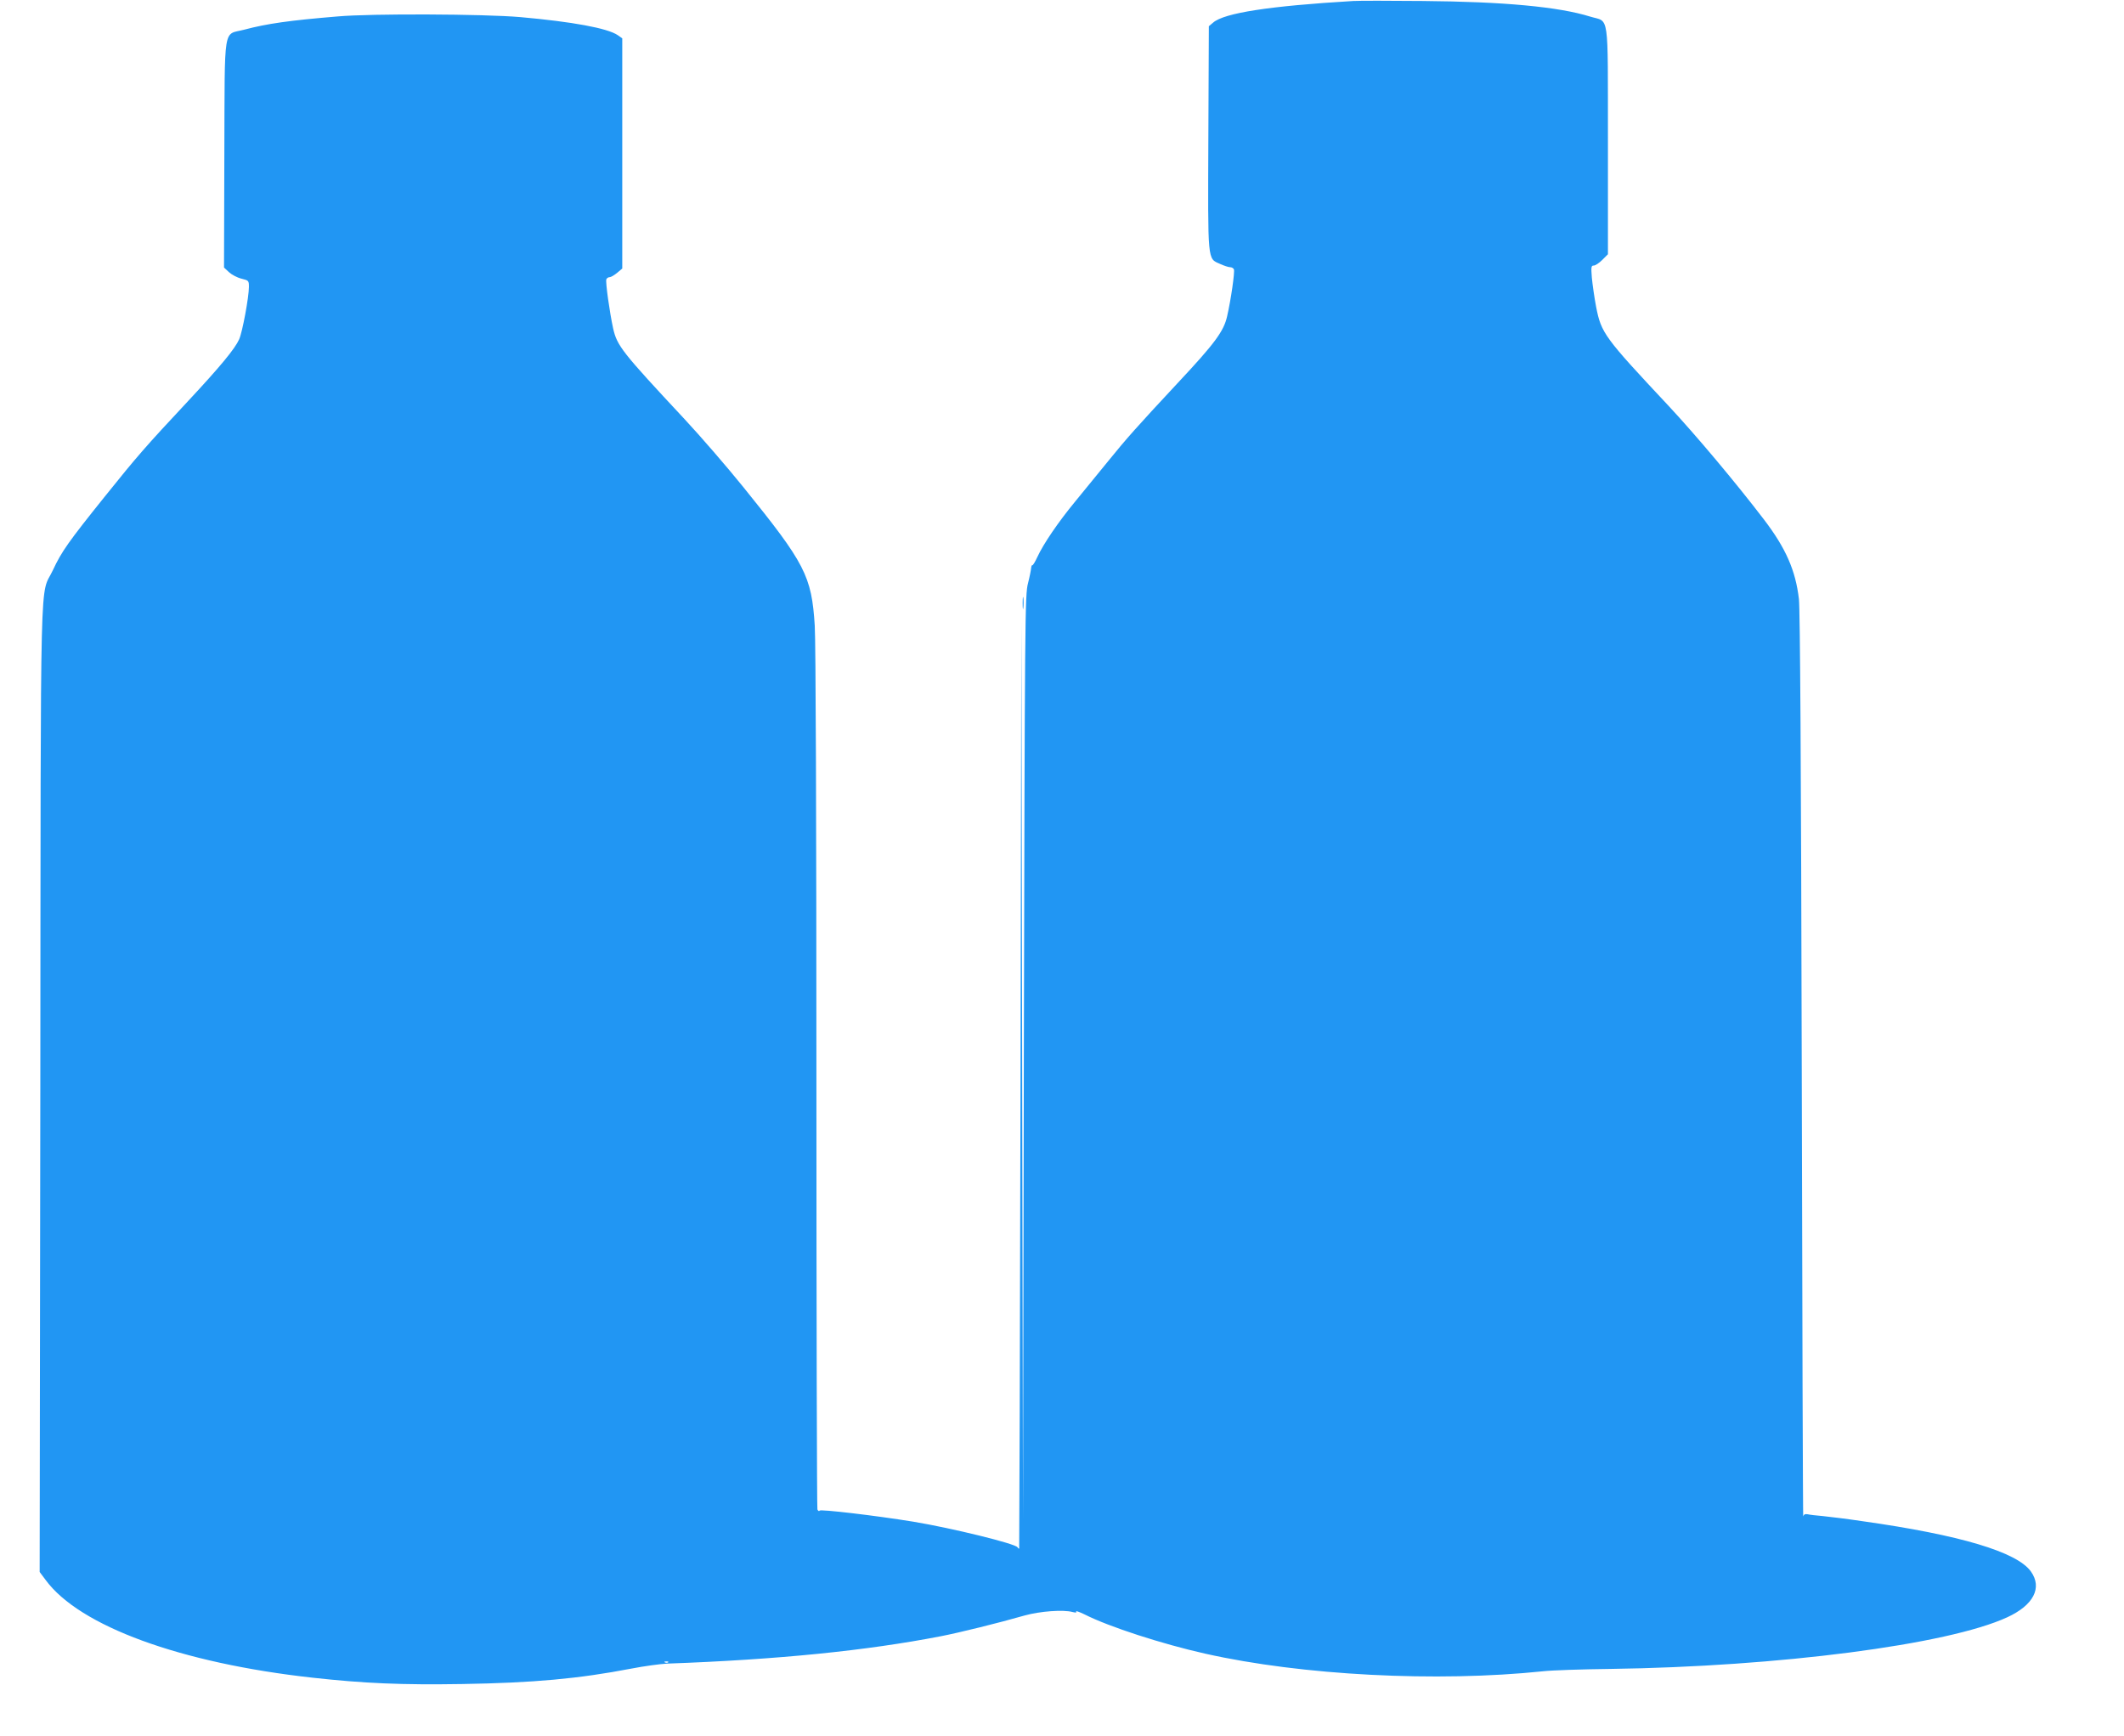
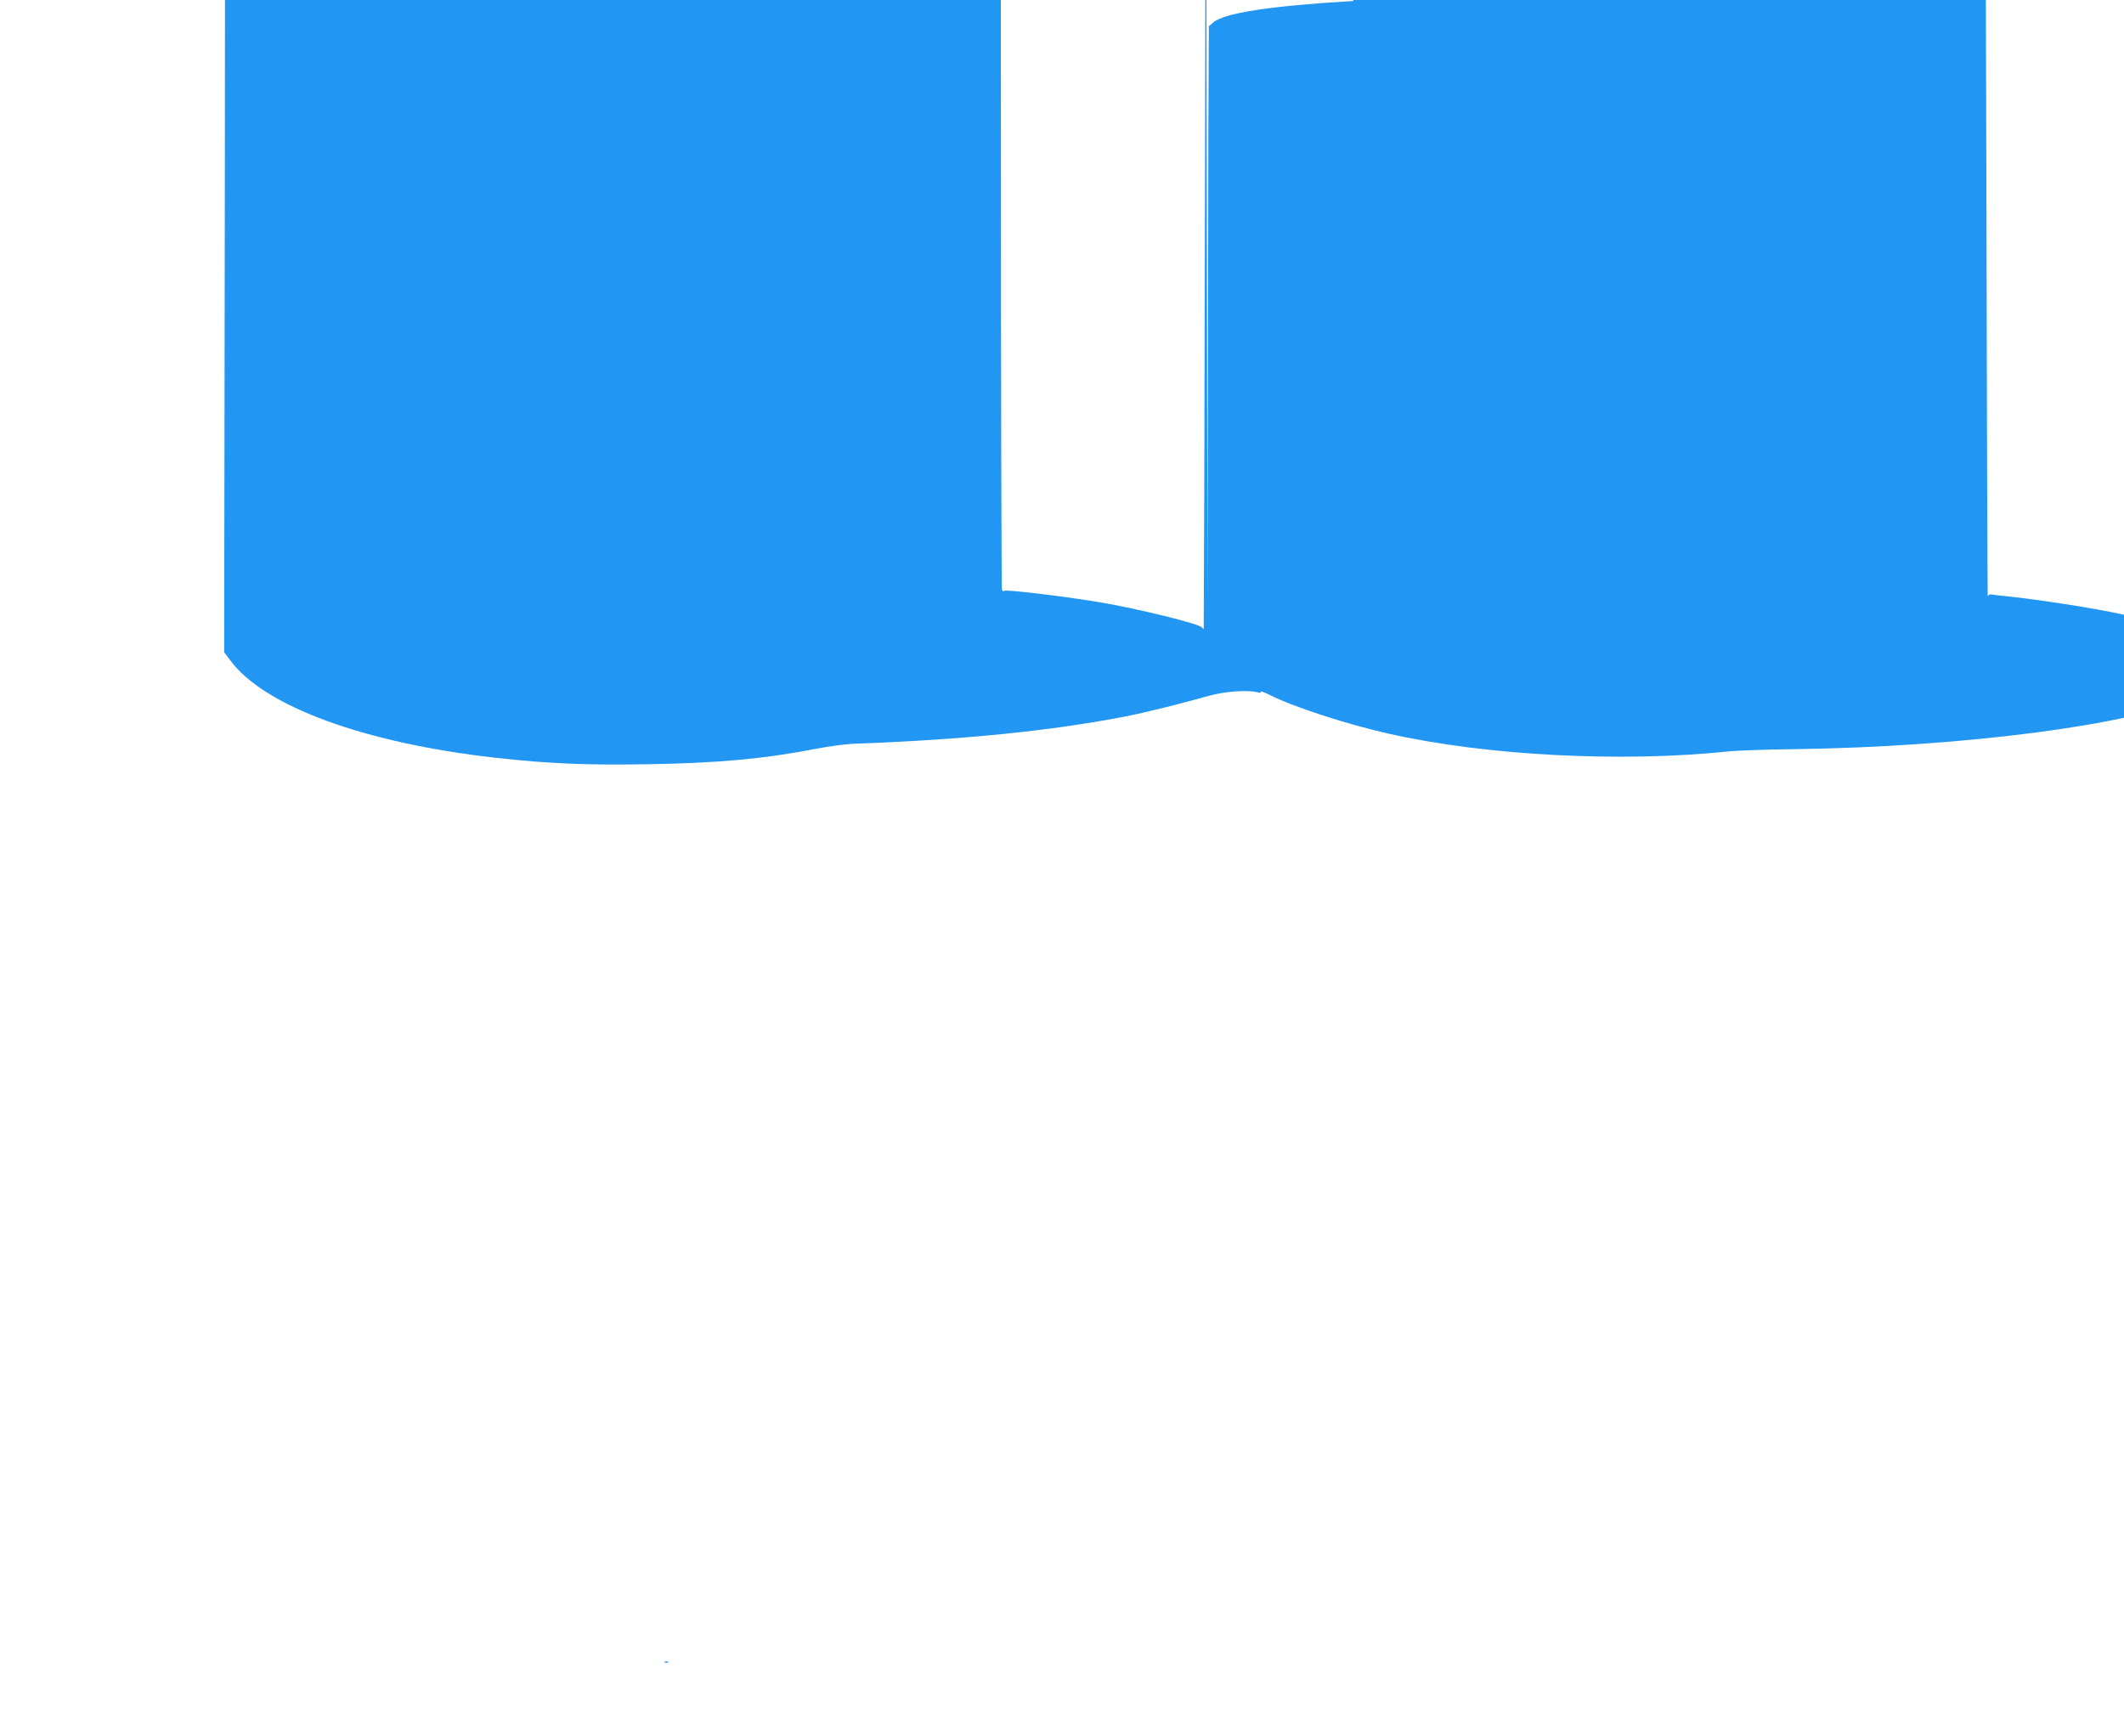
<svg xmlns="http://www.w3.org/2000/svg" version="1.0" width="1280pt" height="1046pt" viewBox="0 0 1280 1046" preserveAspectRatio="xMidYMid meet">
  <g transform="translate(0,1046) scale(0.1,-0.1)" fill="#2196f3" stroke="none">
-     <path d="M8155 10454 c-505 -30 -777 -72 -844 -130 l-26 -22 -3 -670 c-3 -759 -6 -728 70 -762 24 -11 51 -20 61 -20 10 0 20 -6 23 -13 6 -16 -18 -184 -41 -283 -20 -90 -75 -164 -296 -400 -248 -266 -312 -338 -422 -474 -56 -69 -144 -177 -196 -240 -104 -126 -193 -257 -230 -337 -13 -29 -27 -51 -30 -49 -3 2 -6 -6 -7 -17 -1 -12 -9 -53 -19 -92 -18 -67 -19 -198 -25 -2855 l-5 -2785 -5 2705 -5 2705 -5 -2790 c-3 -1534 -7 -2792 -8 -2795 -1 -3 -6 0 -10 7 -14 22 -393 115 -627 154 -234 38 -560 76 -566 67 -3 -6 -9 -2 -13 7 -3 9 -6 1176 -6 2593 0 1545 -4 2639 -10 2732 -19 300 -57 374 -432 837 -97 120 -256 304 -353 408 -378 405 -406 441 -430 546 -21 96 -47 280 -41 296 3 7 12 13 20 13 8 0 28 12 45 26 l31 26 0 693 0 694 -27 19 c-61 42 -273 81 -588 109 -222 19 -895 22 -1100 4 -289 -24 -425 -43 -564 -80 -128 -34 -116 46 -119 -747 l-2 -686 30 -28 c16 -15 50 -33 75 -39 44 -11 45 -12 45 -50 0 -61 -39 -272 -59 -316 -25 -56 -112 -162 -307 -371 -257 -275 -306 -331 -505 -579 -215 -268 -258 -328 -310 -440 -80 -171 -73 140 -76 -3123 l-4 -2914 36 -48 c204 -278 813 -501 1610 -589 308 -34 536 -44 900 -38 430 7 703 32 1020 93 77 15 174 28 215 30 668 24 1202 78 1650 165 109 21 348 80 505 125 93 26 233 36 288 21 20 -5 27 -4 22 3 -4 6 19 -2 52 -18 146 -74 467 -178 726 -236 582 -131 1396 -173 2037 -106 52 6 235 12 405 14 1013 14 2033 146 2391 311 159 73 213 178 143 276 -84 118 -427 220 -1014 303 -93 14 -201 27 -240 31 -38 3 -80 8 -92 11 -15 3 -23 -2 -26 -13 -2 -10 -6 1208 -9 2707 -4 1836 -10 2756 -17 2820 -20 173 -79 307 -211 480 -172 225 -409 507 -575 685 -388 414 -405 438 -436 595 -11 57 -22 137 -26 177 -5 65 -4 73 12 73 9 0 32 15 51 34 l34 34 0 687 c-1 788 10 709 -107 745 -189 59 -521 90 -1008 94 -198 2 -387 2 -420 0z m-4128 -10010 c-3 -3 -12 -4 -19 -1 -8 3 -5 6 6 6 11 1 17 -2 13 -5z" />
-     <path d="M6163 6825 c0 -33 2 -45 4 -27 2 18 2 45 0 60 -2 15 -4 0 -4 -33z" />
+     <path d="M8155 10454 c-505 -30 -777 -72 -844 -130 l-26 -22 -3 -670 l-5 -2785 -5 2705 -5 2705 -5 -2790 c-3 -1534 -7 -2792 -8 -2795 -1 -3 -6 0 -10 7 -14 22 -393 115 -627 154 -234 38 -560 76 -566 67 -3 -6 -9 -2 -13 7 -3 9 -6 1176 -6 2593 0 1545 -4 2639 -10 2732 -19 300 -57 374 -432 837 -97 120 -256 304 -353 408 -378 405 -406 441 -430 546 -21 96 -47 280 -41 296 3 7 12 13 20 13 8 0 28 12 45 26 l31 26 0 693 0 694 -27 19 c-61 42 -273 81 -588 109 -222 19 -895 22 -1100 4 -289 -24 -425 -43 -564 -80 -128 -34 -116 46 -119 -747 l-2 -686 30 -28 c16 -15 50 -33 75 -39 44 -11 45 -12 45 -50 0 -61 -39 -272 -59 -316 -25 -56 -112 -162 -307 -371 -257 -275 -306 -331 -505 -579 -215 -268 -258 -328 -310 -440 -80 -171 -73 140 -76 -3123 l-4 -2914 36 -48 c204 -278 813 -501 1610 -589 308 -34 536 -44 900 -38 430 7 703 32 1020 93 77 15 174 28 215 30 668 24 1202 78 1650 165 109 21 348 80 505 125 93 26 233 36 288 21 20 -5 27 -4 22 3 -4 6 19 -2 52 -18 146 -74 467 -178 726 -236 582 -131 1396 -173 2037 -106 52 6 235 12 405 14 1013 14 2033 146 2391 311 159 73 213 178 143 276 -84 118 -427 220 -1014 303 -93 14 -201 27 -240 31 -38 3 -80 8 -92 11 -15 3 -23 -2 -26 -13 -2 -10 -6 1208 -9 2707 -4 1836 -10 2756 -17 2820 -20 173 -79 307 -211 480 -172 225 -409 507 -575 685 -388 414 -405 438 -436 595 -11 57 -22 137 -26 177 -5 65 -4 73 12 73 9 0 32 15 51 34 l34 34 0 687 c-1 788 10 709 -107 745 -189 59 -521 90 -1008 94 -198 2 -387 2 -420 0z m-4128 -10010 c-3 -3 -12 -4 -19 -1 -8 3 -5 6 6 6 11 1 17 -2 13 -5z" />
  </g>
</svg>